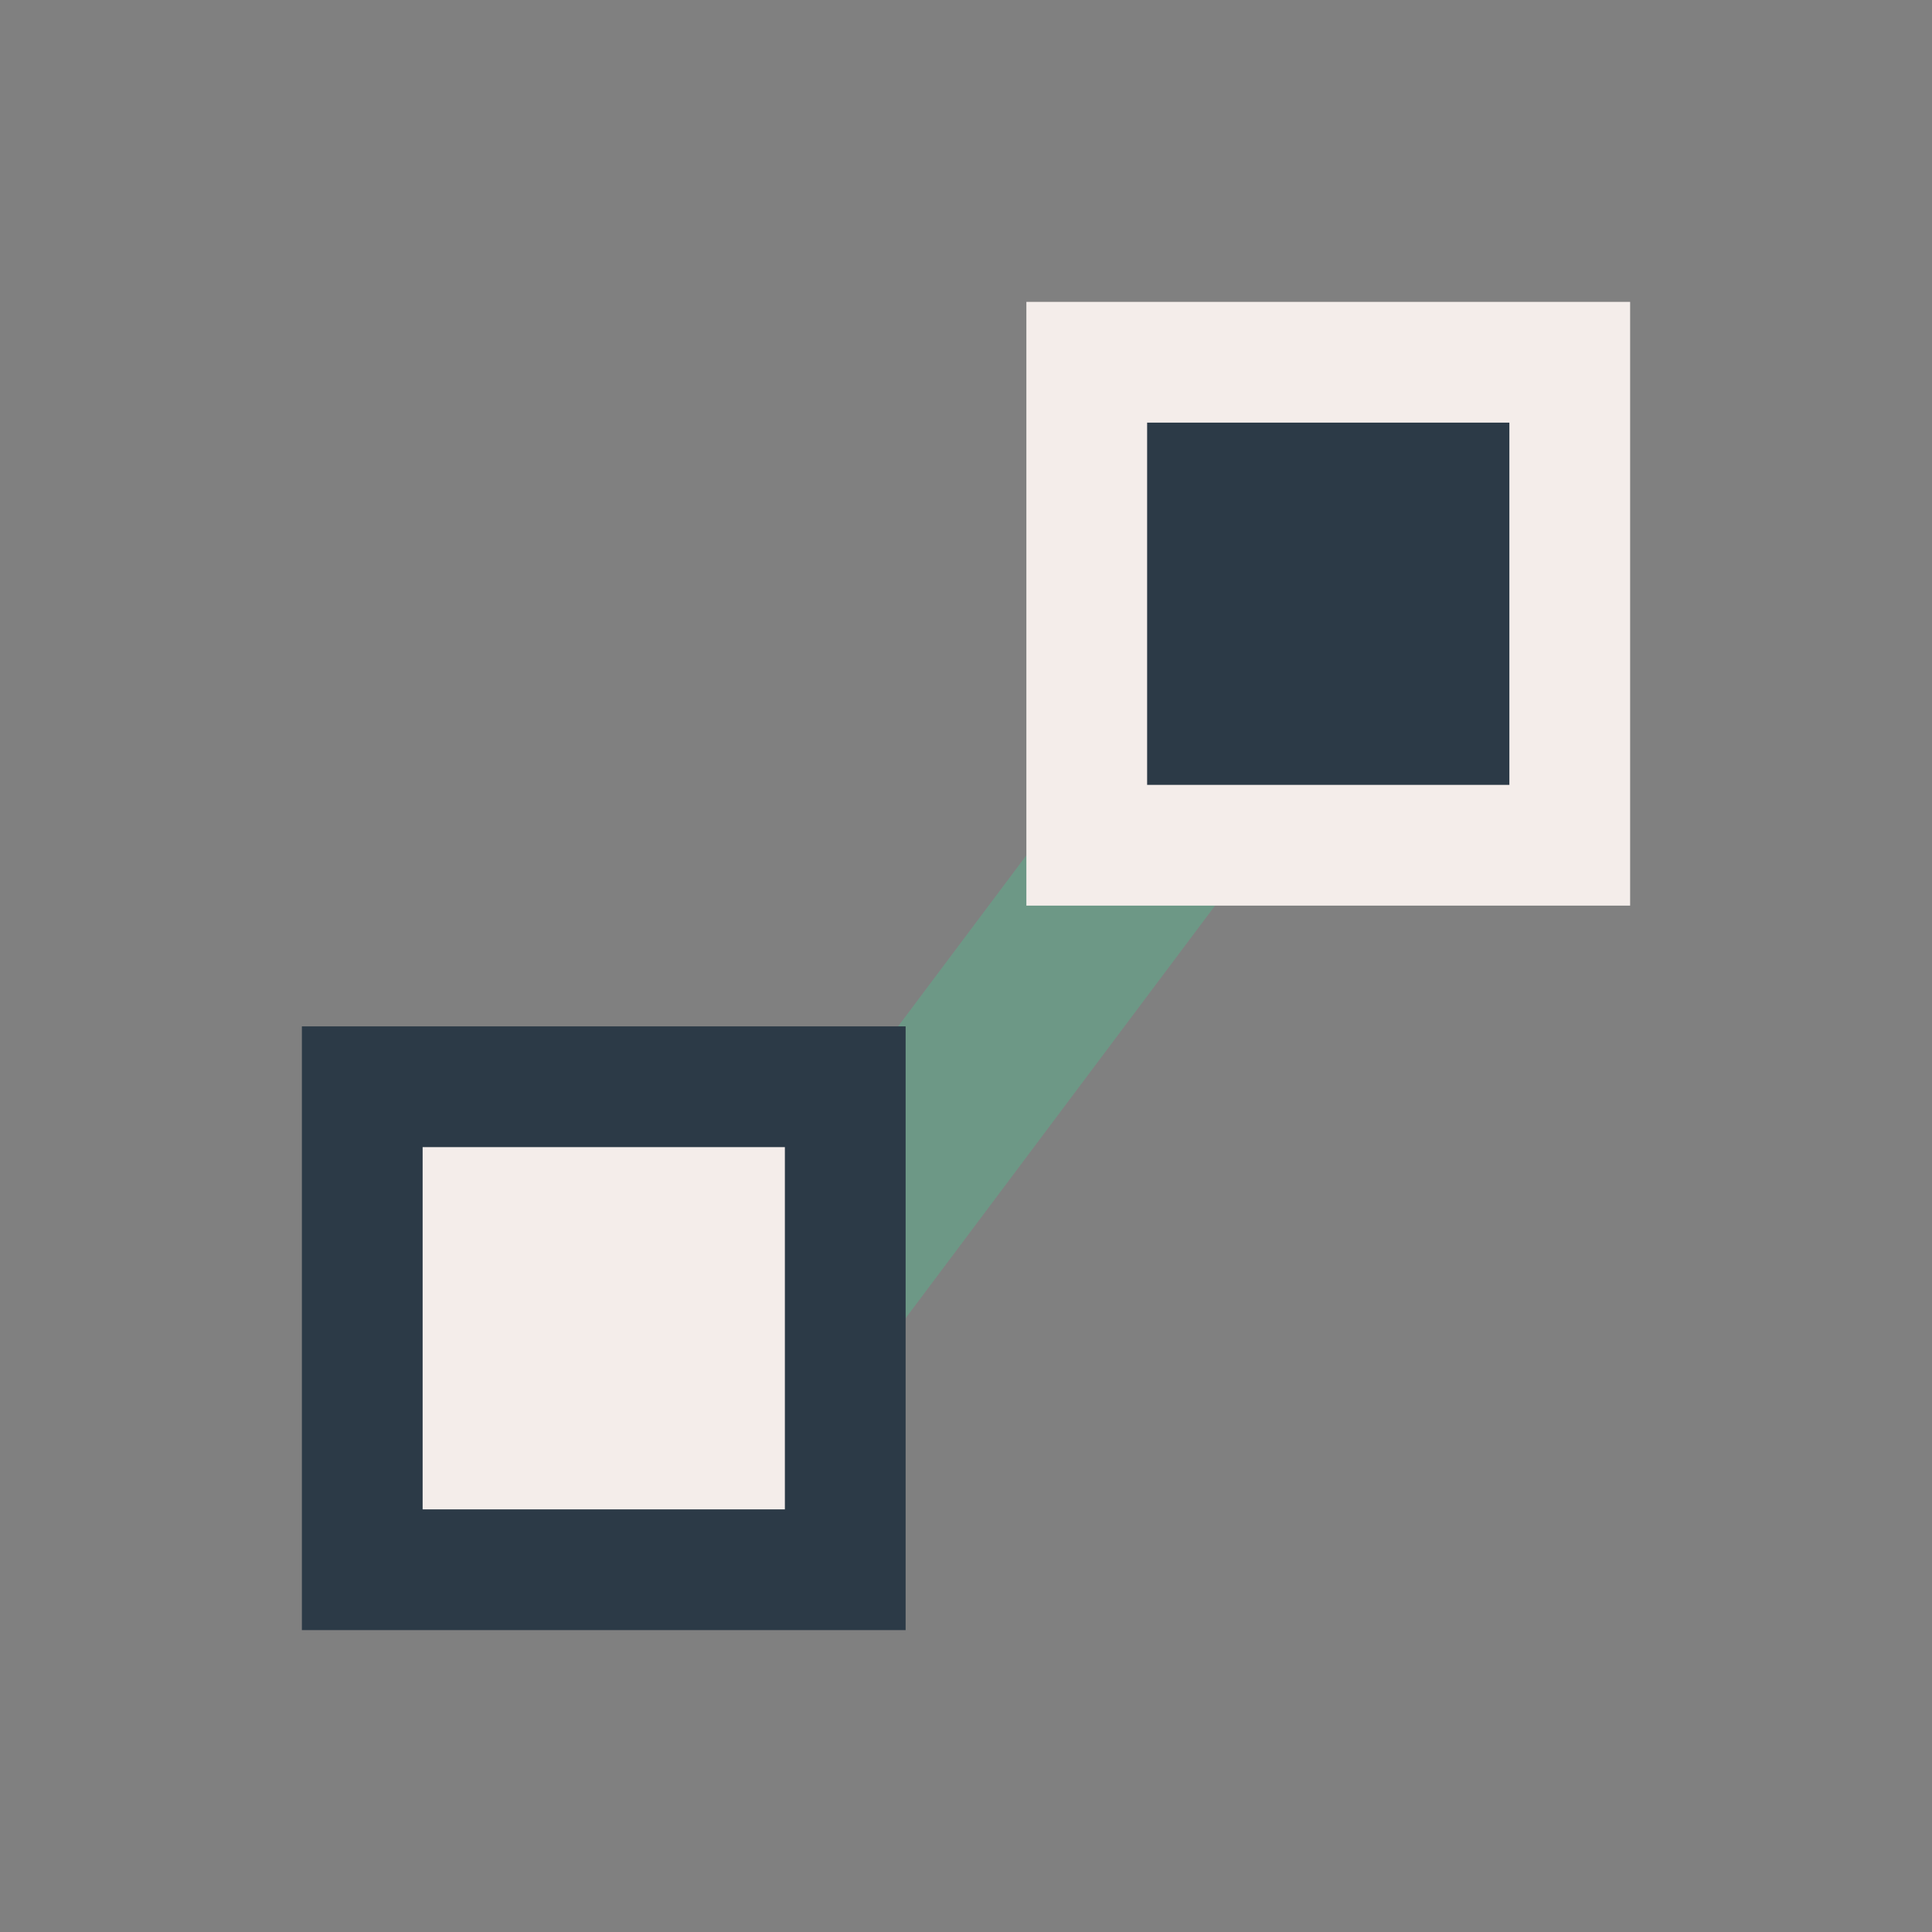
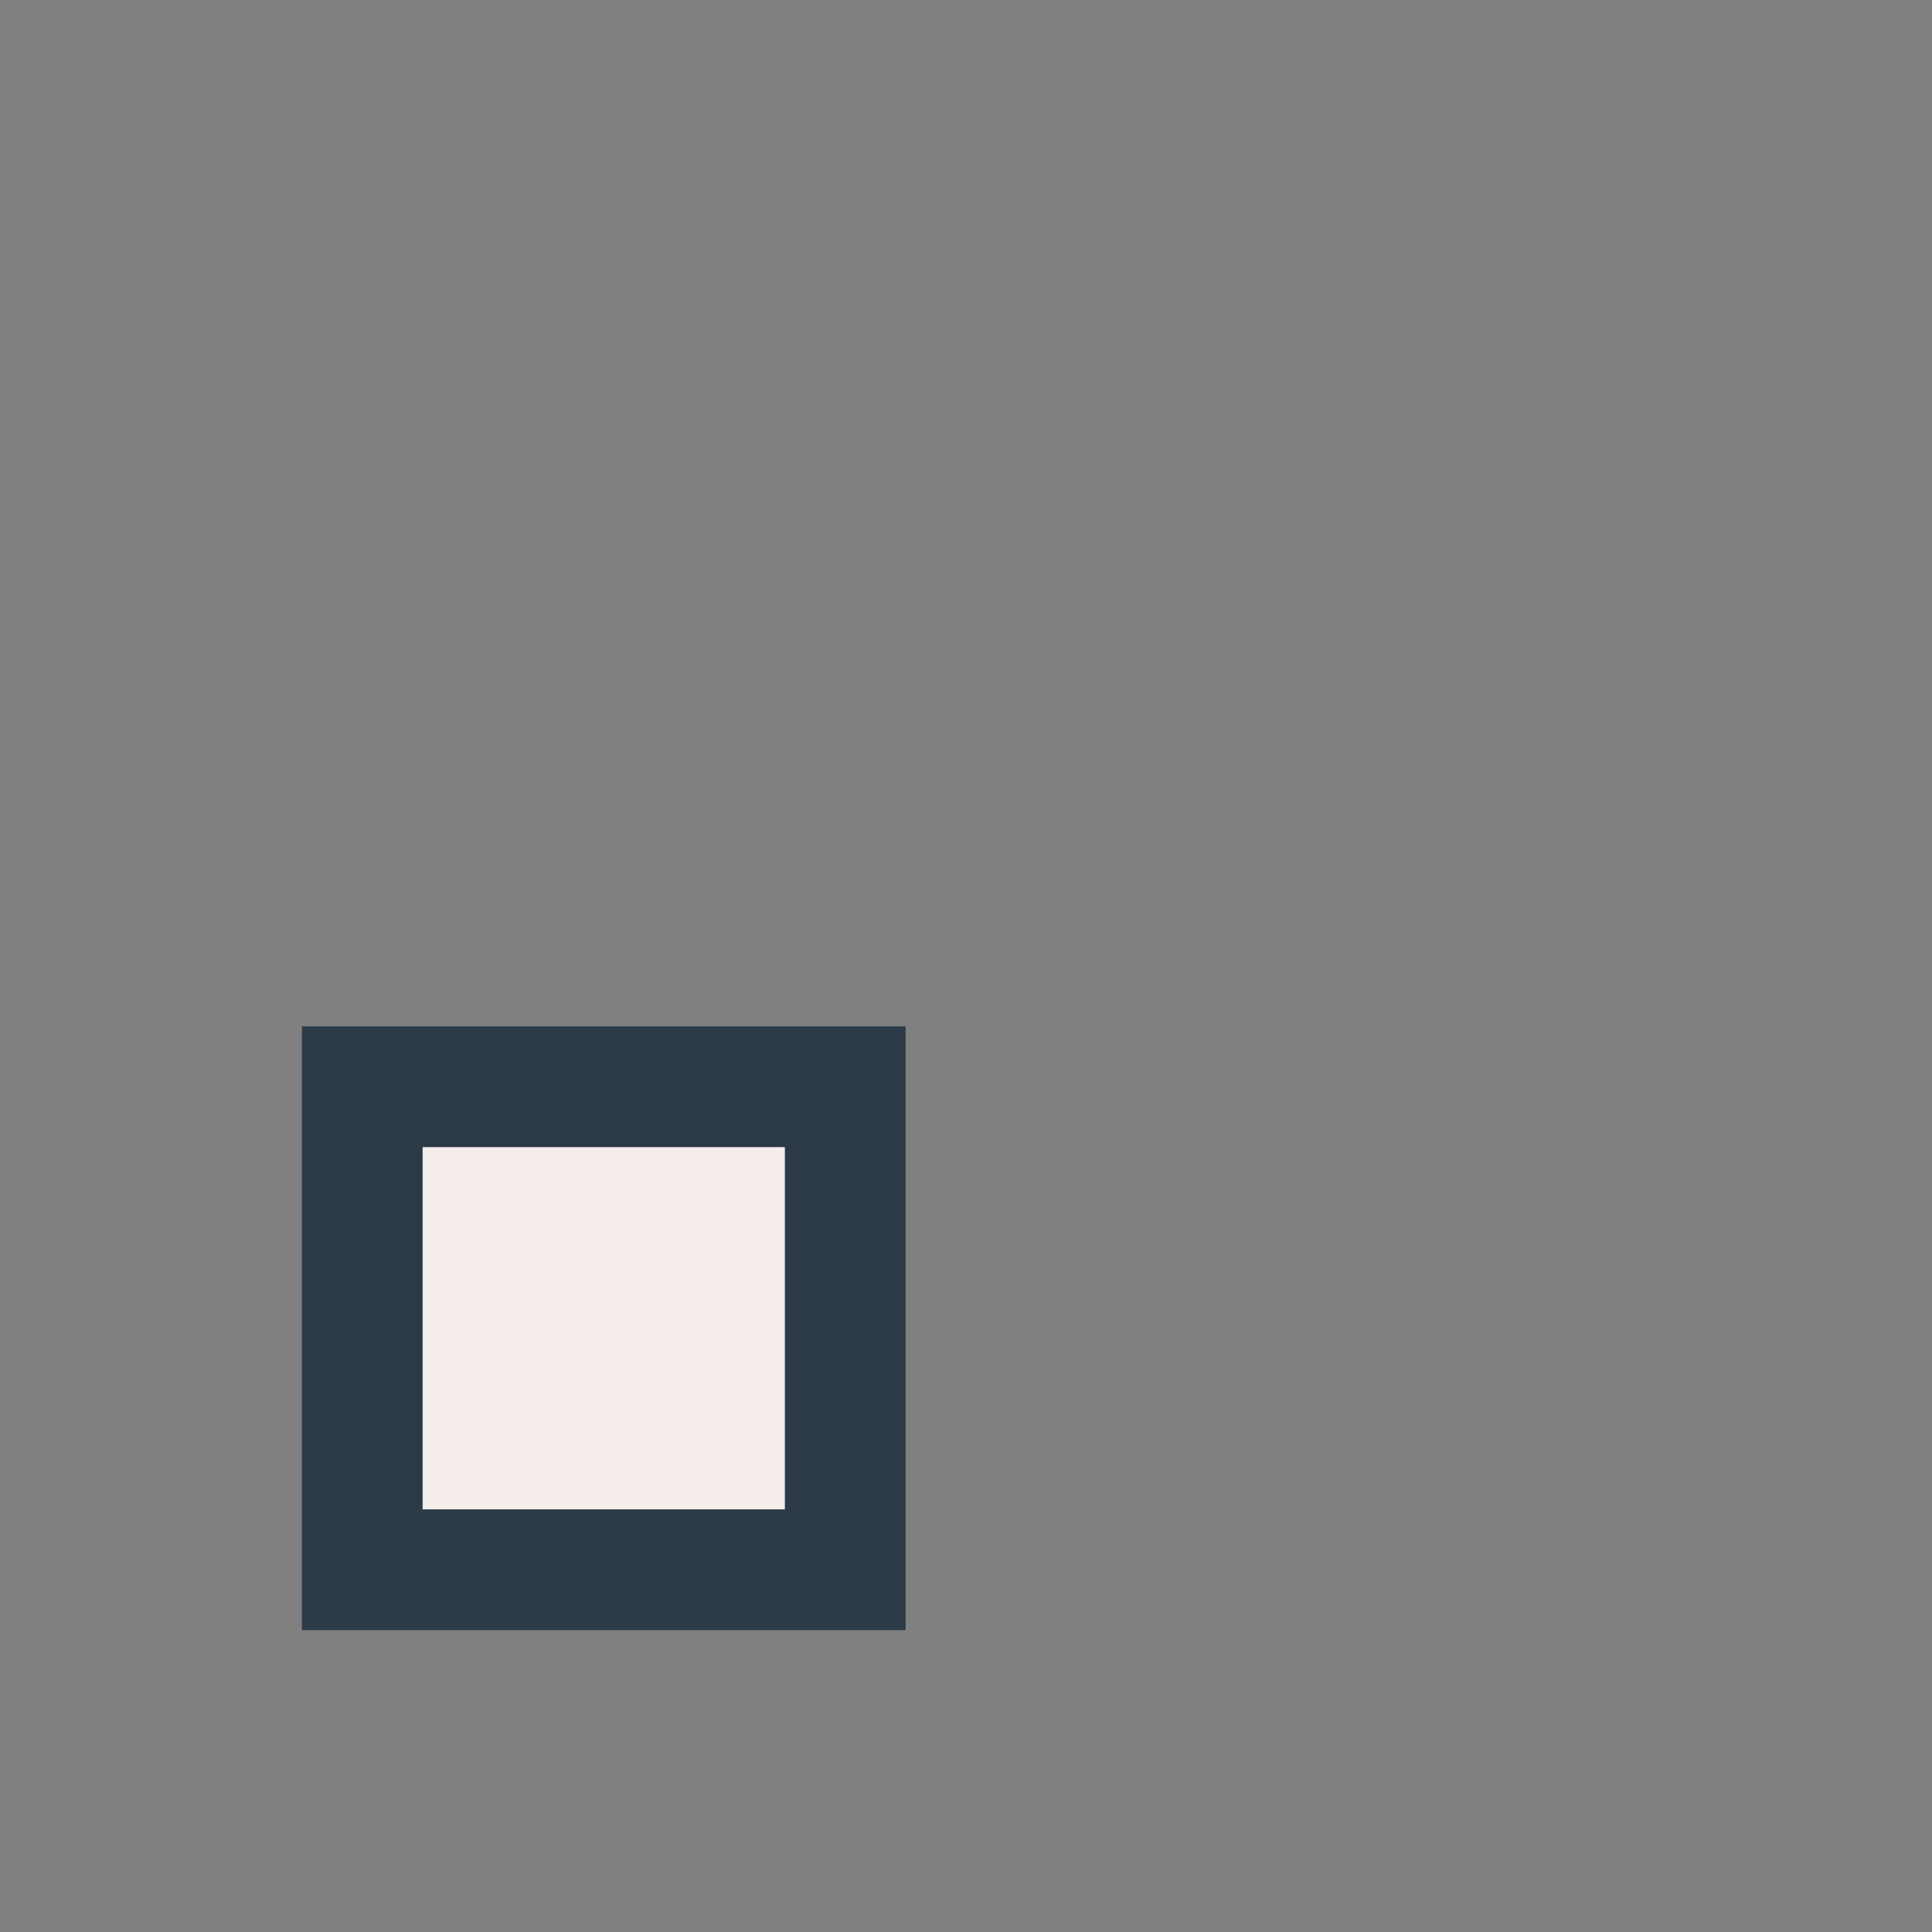
<svg xmlns="http://www.w3.org/2000/svg" width="32" height="32" viewBox="0 0 32 32">
  <rect x="0" y="0" width="32" height="32" fill="#808080" stroke="none" />
-   <path d="M10 26L22 10" stroke="#6D9886" stroke-width="3" />
  <rect x="6" y="18" width="8" height="8" fill="#F4EDEA" stroke="#2C3A47" stroke-width="2" />
-   <rect x="18" y="6" width="8" height="8" fill="#2C3A47" stroke="#F4EDEA" stroke-width="2" />
</svg>